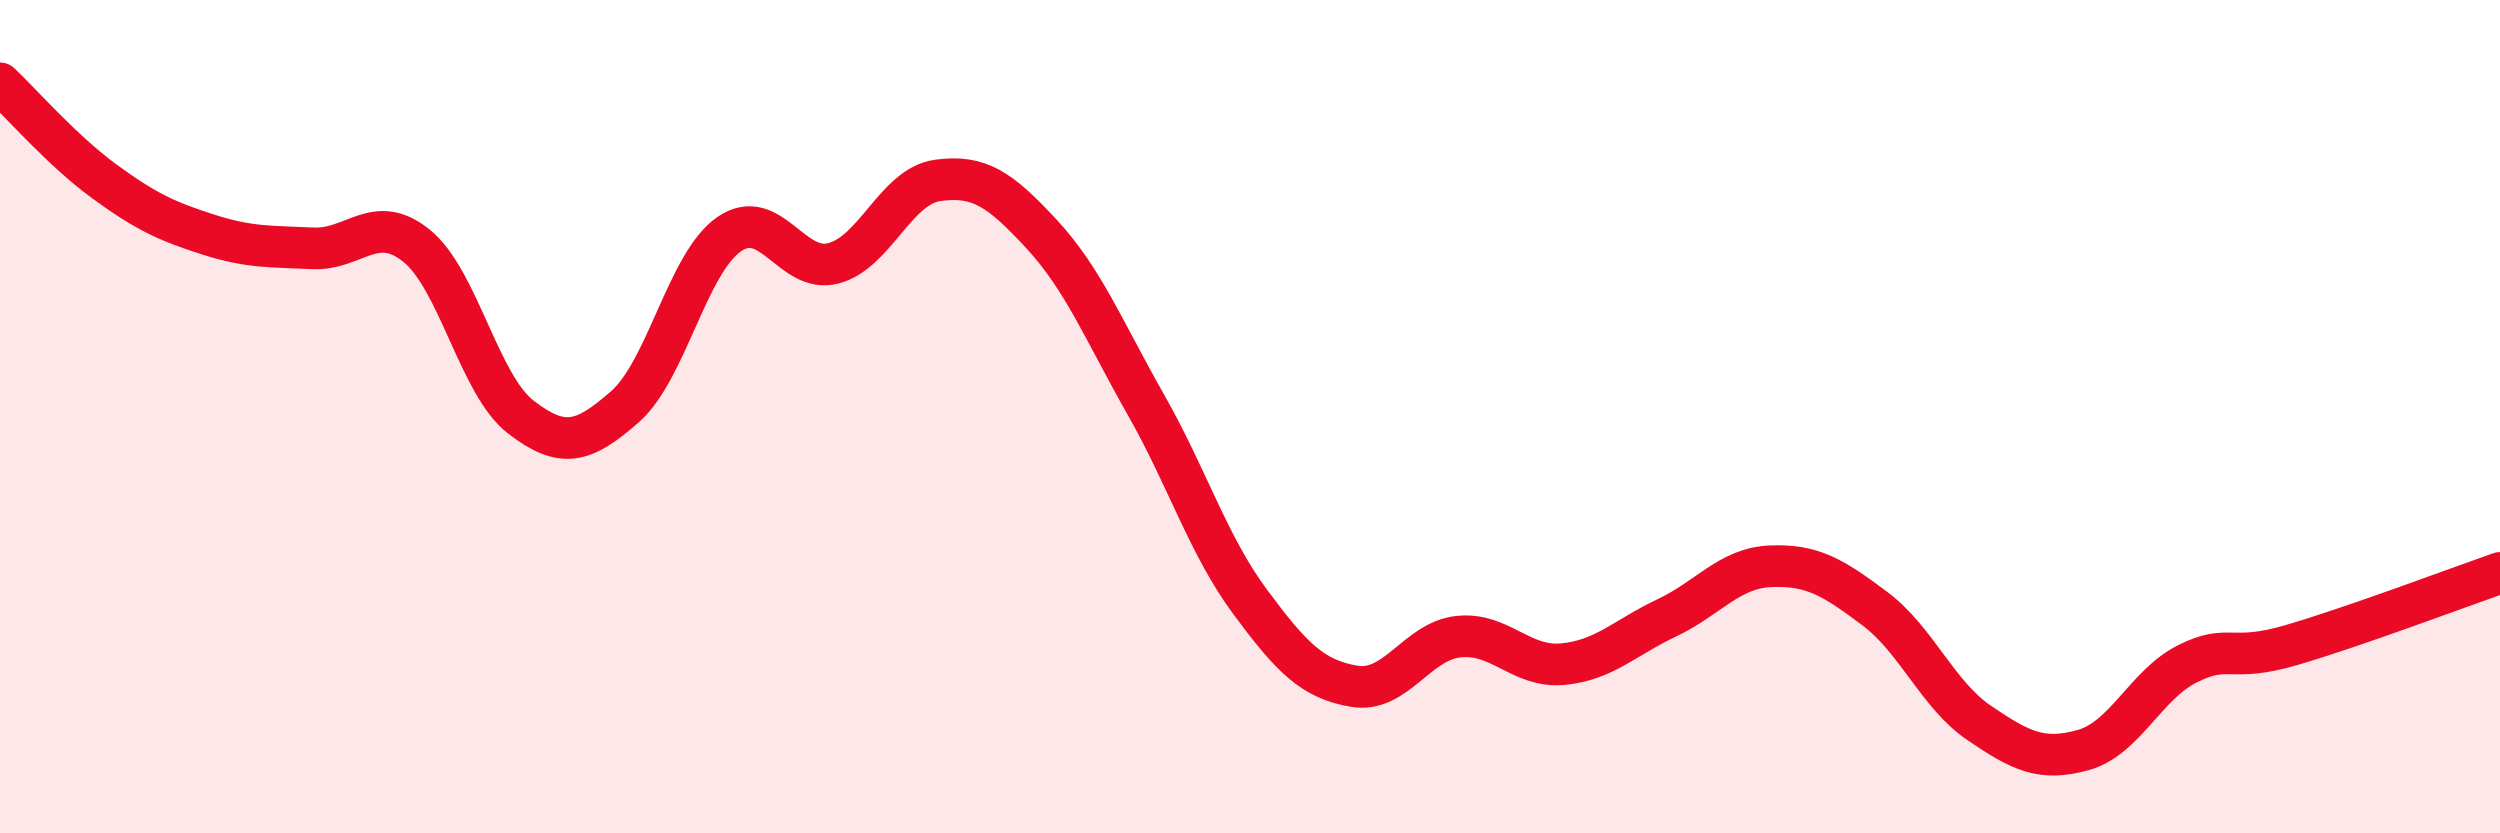
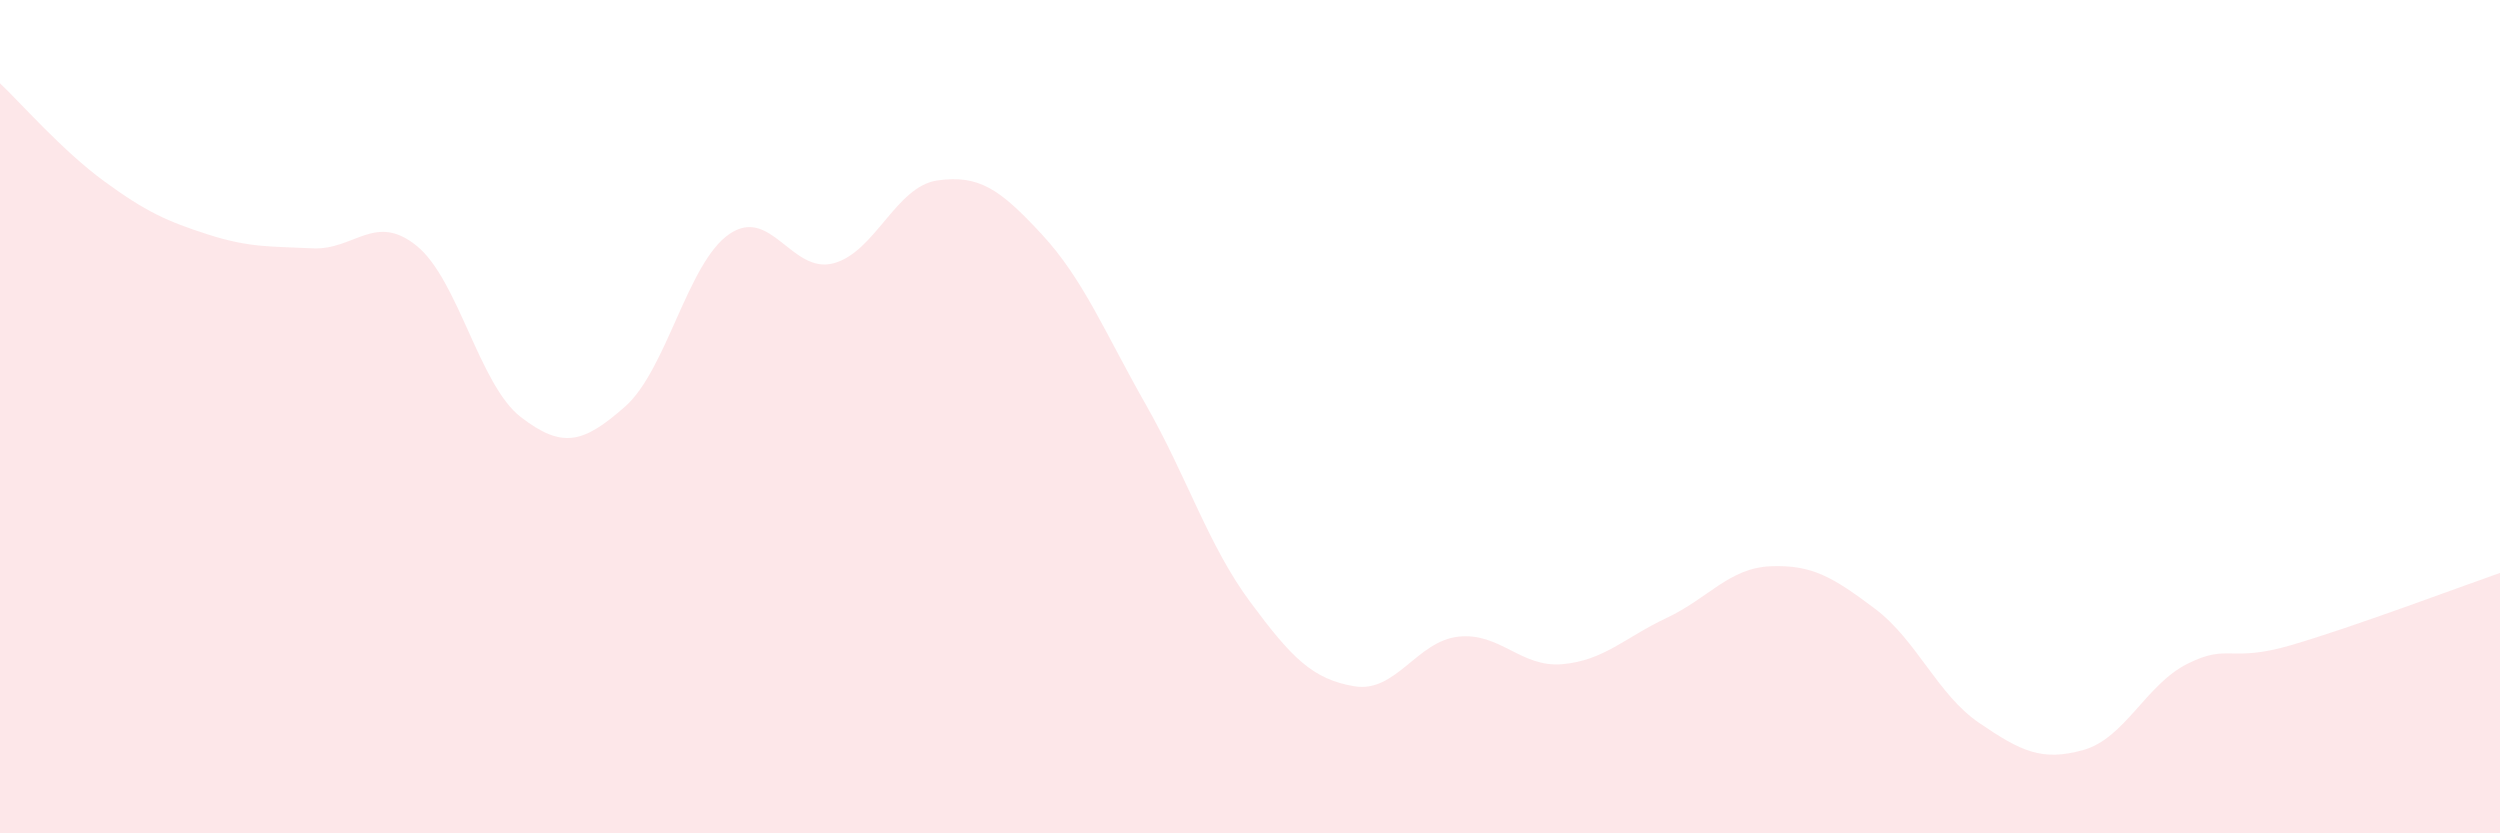
<svg xmlns="http://www.w3.org/2000/svg" width="60" height="20" viewBox="0 0 60 20">
  <path d="M 0,2 C 0.5,2.47 1.5,3.62 2.5,4.35 C 3.5,5.08 4,5.31 5,5.63 C 6,5.95 6.5,5.91 7.5,5.96 C 8.5,6.01 9,5.09 10,5.9 C 11,6.71 11.5,9.24 12.5,10.01 C 13.5,10.78 14,10.64 15,9.76 C 16,8.88 16.5,6.31 17.5,5.62 C 18.5,4.93 19,6.58 20,6.32 C 21,6.06 21.5,4.47 22.5,4.33 C 23.5,4.19 24,4.54 25,5.62 C 26,6.7 26.5,7.95 27.5,9.71 C 28.5,11.47 29,13.09 30,14.44 C 31,15.79 31.5,16.3 32.5,16.47 C 33.5,16.64 34,15.39 35,15.28 C 36,15.17 36.5,16.03 37.5,15.94 C 38.5,15.85 39,15.3 40,14.83 C 41,14.36 41.5,13.63 42.5,13.59 C 43.5,13.55 44,13.86 45,14.61 C 46,15.36 46.5,16.67 47.5,17.35 C 48.5,18.03 49,18.28 50,18 C 51,17.72 51.5,16.43 52.5,15.93 C 53.5,15.43 53.5,15.92 55,15.48 C 56.5,15.04 59,14.1 60,13.75L60 20L0 20Z" fill="#EB0A25" opacity="0.1" stroke-linecap="round" stroke-linejoin="round" />
-   <path d="M 0,2 C 0.5,2.47 1.5,3.62 2.5,4.35 C 3.5,5.08 4,5.31 5,5.63 C 6,5.95 6.5,5.91 7.5,5.96 C 8.5,6.01 9,5.09 10,5.9 C 11,6.71 11.5,9.24 12.5,10.01 C 13.5,10.78 14,10.64 15,9.76 C 16,8.88 16.5,6.31 17.5,5.62 C 18.5,4.93 19,6.58 20,6.32 C 21,6.06 21.5,4.47 22.5,4.33 C 23.5,4.19 24,4.54 25,5.62 C 26,6.7 26.5,7.95 27.5,9.71 C 28.5,11.47 29,13.09 30,14.44 C 31,15.79 31.5,16.3 32.5,16.47 C 33.5,16.64 34,15.39 35,15.28 C 36,15.17 36.5,16.03 37.5,15.94 C 38.5,15.85 39,15.3 40,14.83 C 41,14.36 41.5,13.63 42.5,13.59 C 43.5,13.55 44,13.86 45,14.61 C 46,15.36 46.5,16.67 47.5,17.35 C 48.5,18.03 49,18.28 50,18 C 51,17.72 51.5,16.43 52.5,15.93 C 53.5,15.43 53.5,15.92 55,15.48 C 56.5,15.04 59,14.1 60,13.75" stroke="#EB0A25" stroke-width="1" fill="none" stroke-linecap="round" stroke-linejoin="round" />
</svg>